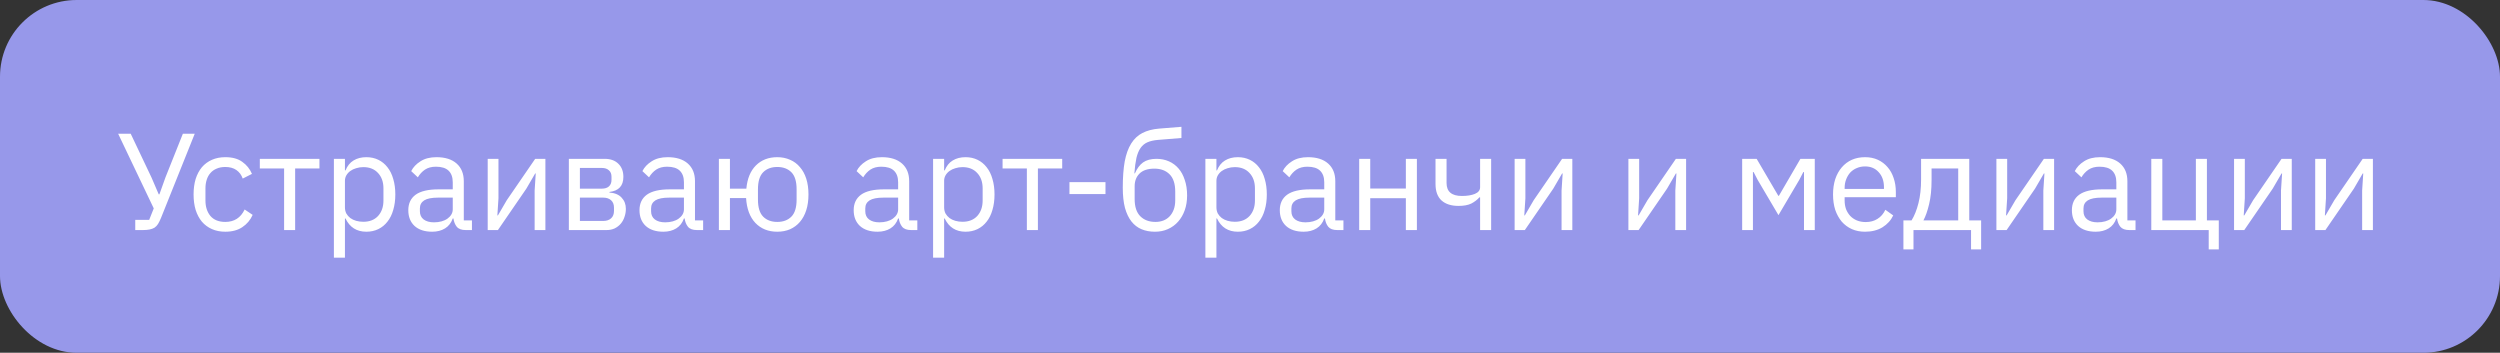
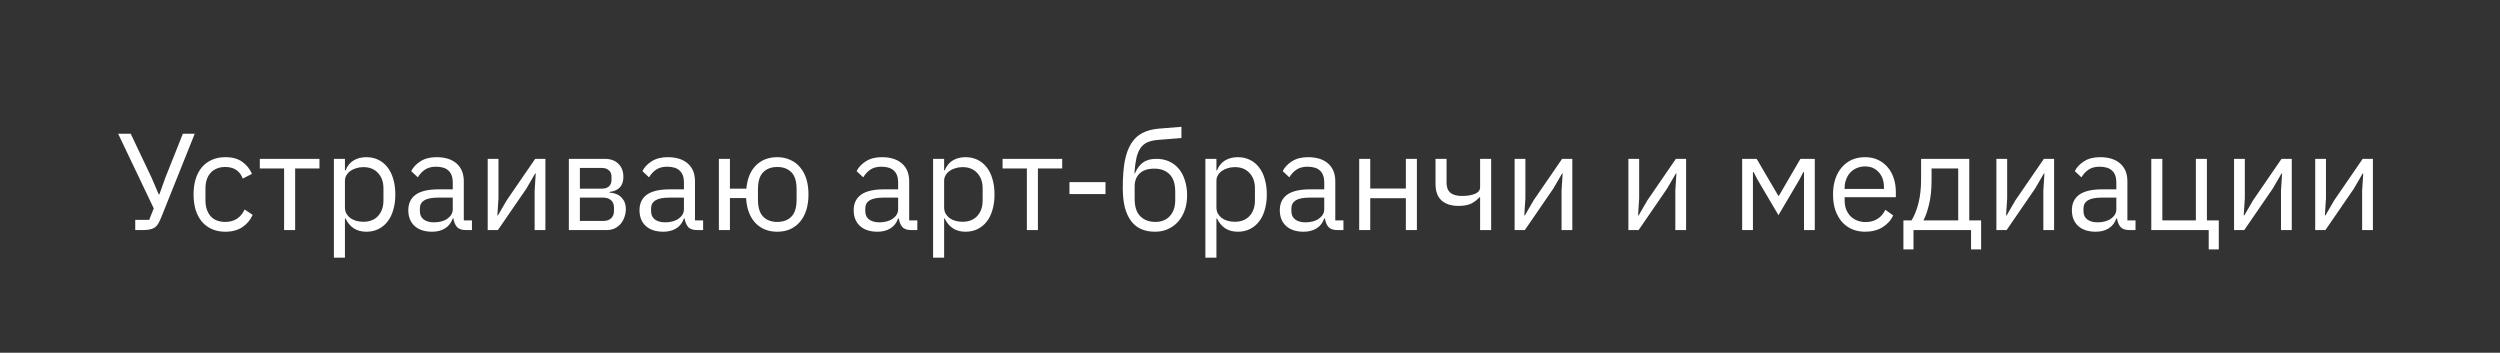
<svg xmlns="http://www.w3.org/2000/svg" width="326" height="46" viewBox="0 0 326 46" fill="none">
  <rect x="0" y="0" width="326" height="46" fill="#333333" stroke="none" />
-   <rect width="326" height="46" rx="10" fill="#9798EA" />
  <path d="M17.637 28.668H19.455L20.049 27.174L15.405 17.436H17.043L19.761 23.16L20.697 25.338H20.787L21.579 23.124L23.847 17.436H25.395L21.003 28.398C20.871 28.722 20.739 28.992 20.607 29.208C20.475 29.412 20.319 29.574 20.139 29.694C19.959 29.802 19.743 29.88 19.491 29.928C19.251 29.976 18.963 30 18.627 30H17.637V28.668ZM29.383 30.216C28.735 30.216 28.152 30.102 27.637 29.874C27.12 29.646 26.683 29.322 26.323 28.902C25.974 28.482 25.704 27.972 25.512 27.372C25.332 26.772 25.242 26.1 25.242 25.356C25.242 24.612 25.332 23.94 25.512 23.34C25.704 22.74 25.974 22.23 26.323 21.81C26.683 21.39 27.12 21.066 27.637 20.838C28.152 20.61 28.735 20.496 29.383 20.496C30.306 20.496 31.044 20.7 31.596 21.108C32.16 21.504 32.581 22.026 32.856 22.674L31.651 23.286C31.483 22.806 31.206 22.434 30.823 22.17C30.439 21.906 29.959 21.774 29.383 21.774C28.951 21.774 28.573 21.846 28.248 21.99C27.924 22.122 27.654 22.314 27.439 22.566C27.223 22.806 27.061 23.1 26.953 23.448C26.845 23.784 26.791 24.156 26.791 24.564V26.148C26.791 26.964 27.006 27.636 27.439 28.164C27.883 28.68 28.53 28.938 29.383 28.938C30.547 28.938 31.387 28.398 31.902 27.318L32.947 28.02C32.647 28.692 32.197 29.226 31.596 29.622C31.009 30.018 30.27 30.216 29.383 30.216ZM37.047 21.972H33.88V20.712H41.656V21.972H38.487V30H37.047V21.972ZM43.54 20.712H44.98V22.224H45.052C45.292 21.636 45.64 21.204 46.096 20.928C46.564 20.64 47.122 20.496 47.77 20.496C48.346 20.496 48.868 20.61 49.336 20.838C49.804 21.066 50.2 21.39 50.524 21.81C50.86 22.23 51.112 22.74 51.28 23.34C51.46 23.94 51.55 24.612 51.55 25.356C51.55 26.1 51.46 26.772 51.28 27.372C51.112 27.972 50.86 28.482 50.524 28.902C50.2 29.322 49.804 29.646 49.336 29.874C48.868 30.102 48.346 30.216 47.77 30.216C46.51 30.216 45.604 29.64 45.052 28.488H44.98V33.6H43.54V20.712ZM47.374 28.92C48.19 28.92 48.832 28.668 49.3 28.164C49.768 27.648 50.002 26.976 50.002 26.148V24.564C50.002 23.736 49.768 23.07 49.3 22.566C48.832 22.05 48.19 21.792 47.374 21.792C47.05 21.792 46.738 21.84 46.438 21.936C46.15 22.02 45.898 22.14 45.682 22.296C45.466 22.452 45.292 22.644 45.16 22.872C45.04 23.088 44.98 23.322 44.98 23.574V27.03C44.98 27.33 45.04 27.6 45.16 27.84C45.292 28.068 45.466 28.266 45.682 28.434C45.898 28.59 46.15 28.71 46.438 28.794C46.738 28.878 47.05 28.92 47.374 28.92ZM60.731 30C60.191 30 59.801 29.856 59.561 29.568C59.333 29.28 59.189 28.92 59.129 28.488H59.039C58.835 29.064 58.499 29.496 58.031 29.784C57.563 30.072 57.005 30.216 56.357 30.216C55.373 30.216 54.605 29.964 54.053 29.46C53.513 28.956 53.243 28.272 53.243 27.408C53.243 26.532 53.561 25.86 54.197 25.392C54.845 24.924 55.847 24.69 57.203 24.69H59.039V23.772C59.039 23.112 58.859 22.608 58.499 22.26C58.139 21.912 57.587 21.738 56.843 21.738C56.279 21.738 55.805 21.864 55.421 22.116C55.049 22.368 54.737 22.704 54.485 23.124L53.621 22.314C53.873 21.81 54.275 21.384 54.827 21.036C55.379 20.676 56.075 20.496 56.915 20.496C58.043 20.496 58.919 20.772 59.543 21.324C60.167 21.876 60.479 22.644 60.479 23.628V28.74H61.541V30H60.731ZM56.591 28.992C56.951 28.992 57.281 28.95 57.581 28.866C57.881 28.782 58.139 28.662 58.355 28.506C58.571 28.35 58.739 28.17 58.859 27.966C58.979 27.762 59.039 27.54 59.039 27.3V25.77H57.131C56.303 25.77 55.697 25.89 55.313 26.13C54.941 26.37 54.755 26.718 54.755 27.174V27.552C54.755 28.008 54.917 28.362 55.241 28.614C55.577 28.866 56.027 28.992 56.591 28.992ZM63.596 20.712H65V25.86L64.856 28.092H64.928L66.08 26.112L69.788 20.712H71.12V30H69.716V24.852L69.86 22.62H69.788L68.636 24.6L64.928 30H63.596V20.712ZM74.178 20.712H78.858C79.614 20.712 80.208 20.928 80.64 21.36C81.072 21.78 81.288 22.35 81.288 23.07C81.288 24.234 80.682 24.888 79.47 25.032V25.104C80.19 25.164 80.724 25.392 81.072 25.788C81.432 26.172 81.612 26.652 81.612 27.228C81.612 27.6 81.552 27.954 81.432 28.29C81.324 28.626 81.162 28.92 80.946 29.172C80.73 29.424 80.466 29.628 80.154 29.784C79.842 29.928 79.488 30 79.092 30H74.178V20.712ZM78.66 28.812C79.092 28.812 79.434 28.698 79.686 28.47C79.938 28.242 80.064 27.918 80.064 27.498V27.084C80.064 26.664 79.938 26.34 79.686 26.112C79.434 25.884 79.092 25.77 78.66 25.77H75.618V28.812H78.66ZM78.48 24.6C78.876 24.6 79.182 24.504 79.398 24.312C79.626 24.108 79.74 23.82 79.74 23.448V23.052C79.74 22.68 79.626 22.398 79.398 22.206C79.182 22.002 78.876 21.9 78.48 21.9H75.618V24.6H78.48ZM90.878 30C90.338 30 89.948 29.856 89.708 29.568C89.48 29.28 89.336 28.92 89.276 28.488H89.186C88.982 29.064 88.646 29.496 88.178 29.784C87.71 30.072 87.152 30.216 86.504 30.216C85.52 30.216 84.752 29.964 84.2 29.46C83.66 28.956 83.39 28.272 83.39 27.408C83.39 26.532 83.708 25.86 84.344 25.392C84.992 24.924 85.994 24.69 87.35 24.69H89.186V23.772C89.186 23.112 89.006 22.608 88.646 22.26C88.286 21.912 87.734 21.738 86.99 21.738C86.426 21.738 85.952 21.864 85.568 22.116C85.196 22.368 84.884 22.704 84.632 23.124L83.768 22.314C84.02 21.81 84.422 21.384 84.974 21.036C85.526 20.676 86.222 20.496 87.062 20.496C88.19 20.496 89.066 20.772 89.69 21.324C90.314 21.876 90.626 22.644 90.626 23.628V28.74H91.688V30H90.878ZM86.738 28.992C87.098 28.992 87.428 28.95 87.728 28.866C88.028 28.782 88.286 28.662 88.502 28.506C88.718 28.35 88.886 28.17 89.006 27.966C89.126 27.762 89.186 27.54 89.186 27.3V25.77H87.278C86.45 25.77 85.844 25.89 85.46 26.13C85.088 26.37 84.902 26.718 84.902 27.174V27.552C84.902 28.008 85.064 28.362 85.388 28.614C85.724 28.866 86.174 28.992 86.738 28.992ZM101.357 30.216C100.181 30.216 99.227 29.832 98.495 29.064C97.775 28.296 97.373 27.216 97.289 25.824H95.183V30H93.743V20.712H95.183V24.6H97.325C97.445 23.292 97.859 22.284 98.567 21.576C99.287 20.856 100.217 20.496 101.357 20.496C101.969 20.496 102.527 20.61 103.031 20.838C103.535 21.054 103.961 21.372 104.309 21.792C104.669 22.2 104.945 22.704 105.137 23.304C105.329 23.904 105.425 24.588 105.425 25.356C105.425 26.124 105.329 26.808 105.137 27.408C104.945 28.008 104.669 28.518 104.309 28.938C103.961 29.346 103.535 29.664 103.031 29.892C102.527 30.108 101.969 30.216 101.357 30.216ZM101.357 28.938C102.125 28.938 102.737 28.71 103.193 28.254C103.649 27.798 103.877 27.054 103.877 26.022V24.69C103.877 23.658 103.649 22.914 103.193 22.458C102.737 22.002 102.125 21.774 101.357 21.774C100.589 21.774 99.977 22.002 99.521 22.458C99.065 22.914 98.837 23.658 98.837 24.69V26.022C98.837 27.054 99.065 27.798 99.521 28.254C99.977 28.71 100.589 28.938 101.357 28.938ZM118.809 30C118.269 30 117.879 29.856 117.639 29.568C117.411 29.28 117.267 28.92 117.207 28.488H117.117C116.913 29.064 116.577 29.496 116.109 29.784C115.641 30.072 115.083 30.216 114.435 30.216C113.451 30.216 112.683 29.964 112.131 29.46C111.591 28.956 111.321 28.272 111.321 27.408C111.321 26.532 111.639 25.86 112.275 25.392C112.923 24.924 113.925 24.69 115.281 24.69H117.117V23.772C117.117 23.112 116.937 22.608 116.577 22.26C116.217 21.912 115.665 21.738 114.921 21.738C114.357 21.738 113.883 21.864 113.499 22.116C113.127 22.368 112.815 22.704 112.563 23.124L111.699 22.314C111.951 21.81 112.353 21.384 112.905 21.036C113.457 20.676 114.153 20.496 114.993 20.496C116.121 20.496 116.997 20.772 117.621 21.324C118.245 21.876 118.557 22.644 118.557 23.628V28.74H119.619V30H118.809ZM114.669 28.992C115.029 28.992 115.359 28.95 115.659 28.866C115.959 28.782 116.217 28.662 116.433 28.506C116.649 28.35 116.817 28.17 116.937 27.966C117.057 27.762 117.117 27.54 117.117 27.3V25.77H115.209C114.381 25.77 113.775 25.89 113.391 26.13C113.019 26.37 112.833 26.718 112.833 27.174V27.552C112.833 28.008 112.995 28.362 113.319 28.614C113.655 28.866 114.105 28.992 114.669 28.992ZM121.675 20.712H123.115V22.224H123.187C123.427 21.636 123.775 21.204 124.231 20.928C124.699 20.64 125.257 20.496 125.905 20.496C126.481 20.496 127.003 20.61 127.471 20.838C127.939 21.066 128.335 21.39 128.659 21.81C128.995 22.23 129.247 22.74 129.415 23.34C129.595 23.94 129.685 24.612 129.685 25.356C129.685 26.1 129.595 26.772 129.415 27.372C129.247 27.972 128.995 28.482 128.659 28.902C128.335 29.322 127.939 29.646 127.471 29.874C127.003 30.102 126.481 30.216 125.905 30.216C124.645 30.216 123.739 29.64 123.187 28.488H123.115V33.6H121.675V20.712ZM125.509 28.92C126.325 28.92 126.967 28.668 127.435 28.164C127.903 27.648 128.137 26.976 128.137 26.148V24.564C128.137 23.736 127.903 23.07 127.435 22.566C126.967 22.05 126.325 21.792 125.509 21.792C125.185 21.792 124.873 21.84 124.573 21.936C124.285 22.02 124.033 22.14 123.817 22.296C123.601 22.452 123.427 22.644 123.295 22.872C123.175 23.088 123.115 23.322 123.115 23.574V27.03C123.115 27.33 123.175 27.6 123.295 27.84C123.427 28.068 123.601 28.266 123.817 28.434C124.033 28.59 124.285 28.71 124.573 28.794C124.873 28.878 125.185 28.92 125.509 28.92ZM133.903 21.972H130.735V20.712H138.511V21.972H135.343V30H133.903V21.972ZM139.457 25.302V23.754H144.155V25.302H139.457ZM150.604 30.216C149.956 30.216 149.374 30.108 148.858 29.892C148.342 29.676 147.904 29.34 147.544 28.884C147.184 28.428 146.902 27.84 146.698 27.12C146.506 26.388 146.41 25.506 146.41 24.474C146.41 23.142 146.494 22.002 146.662 21.054C146.842 20.106 147.124 19.326 147.508 18.714C147.892 18.102 148.378 17.646 148.966 17.346C149.566 17.034 150.292 16.842 151.144 16.77L154.06 16.536V17.994L150.964 18.246C150.436 18.294 149.992 18.396 149.632 18.552C149.272 18.708 148.972 18.954 148.732 19.29C148.504 19.614 148.324 20.046 148.192 20.586C148.072 21.126 147.982 21.798 147.922 22.602H147.994C148.27 21.966 148.624 21.492 149.056 21.18C149.5 20.868 150.082 20.712 150.802 20.712C151.39 20.712 151.93 20.82 152.422 21.036C152.914 21.252 153.334 21.564 153.682 21.972C154.03 22.368 154.3 22.866 154.492 23.466C154.696 24.054 154.798 24.726 154.798 25.482C154.798 26.19 154.696 26.832 154.492 27.408C154.288 27.984 154 28.482 153.628 28.902C153.256 29.322 152.812 29.646 152.296 29.874C151.792 30.102 151.228 30.216 150.604 30.216ZM150.676 28.938C151.048 28.938 151.39 28.878 151.702 28.758C152.014 28.638 152.284 28.458 152.512 28.218C152.74 27.978 152.92 27.684 153.052 27.336C153.184 26.988 153.25 26.58 153.25 26.112V24.978C153.25 23.97 153.004 23.22 152.512 22.728C152.02 22.236 151.36 21.99 150.532 21.99C149.668 21.99 149.02 22.206 148.588 22.638C148.168 23.058 147.958 23.61 147.958 24.294V25.95C147.958 26.958 148.204 27.708 148.696 28.2C149.188 28.692 149.848 28.938 150.676 28.938ZM157.182 20.712H158.622V22.224H158.694C158.934 21.636 159.282 21.204 159.738 20.928C160.206 20.64 160.764 20.496 161.412 20.496C161.988 20.496 162.51 20.61 162.978 20.838C163.446 21.066 163.842 21.39 164.166 21.81C164.502 22.23 164.754 22.74 164.922 23.34C165.102 23.94 165.192 24.612 165.192 25.356C165.192 26.1 165.102 26.772 164.922 27.372C164.754 27.972 164.502 28.482 164.166 28.902C163.842 29.322 163.446 29.646 162.978 29.874C162.51 30.102 161.988 30.216 161.412 30.216C160.152 30.216 159.246 29.64 158.694 28.488H158.622V33.6H157.182V20.712ZM161.016 28.92C161.832 28.92 162.474 28.668 162.942 28.164C163.41 27.648 163.644 26.976 163.644 26.148V24.564C163.644 23.736 163.41 23.07 162.942 22.566C162.474 22.05 161.832 21.792 161.016 21.792C160.692 21.792 160.38 21.84 160.08 21.936C159.792 22.02 159.54 22.14 159.324 22.296C159.108 22.452 158.934 22.644 158.802 22.872C158.682 23.088 158.622 23.322 158.622 23.574V27.03C158.622 27.33 158.682 27.6 158.802 27.84C158.934 28.068 159.108 28.266 159.324 28.434C159.54 28.59 159.792 28.71 160.08 28.794C160.38 28.878 160.692 28.92 161.016 28.92ZM174.374 30C173.834 30 173.444 29.856 173.204 29.568C172.976 29.28 172.832 28.92 172.772 28.488H172.682C172.478 29.064 172.142 29.496 171.674 29.784C171.206 30.072 170.648 30.216 170 30.216C169.016 30.216 168.248 29.964 167.696 29.46C167.156 28.956 166.886 28.272 166.886 27.408C166.886 26.532 167.204 25.86 167.84 25.392C168.488 24.924 169.49 24.69 170.846 24.69H172.682V23.772C172.682 23.112 172.502 22.608 172.142 22.26C171.782 21.912 171.23 21.738 170.486 21.738C169.922 21.738 169.448 21.864 169.064 22.116C168.692 22.368 168.38 22.704 168.128 23.124L167.264 22.314C167.516 21.81 167.918 21.384 168.47 21.036C169.022 20.676 169.718 20.496 170.558 20.496C171.686 20.496 172.562 20.772 173.186 21.324C173.81 21.876 174.122 22.644 174.122 23.628V28.74H175.184V30H174.374ZM170.234 28.992C170.594 28.992 170.924 28.95 171.224 28.866C171.524 28.782 171.782 28.662 171.998 28.506C172.214 28.35 172.382 28.17 172.502 27.966C172.622 27.762 172.682 27.54 172.682 27.3V25.77H170.774C169.946 25.77 169.34 25.89 168.956 26.13C168.584 26.37 168.398 26.718 168.398 27.174V27.552C168.398 28.008 168.56 28.362 168.884 28.614C169.22 28.866 169.67 28.992 170.234 28.992ZM177.239 20.712H178.679V24.582H183.323V20.712H184.763V30H183.323V25.842H178.679V30H177.239V20.712ZM193.005 25.734H192.915C192.627 26.058 192.273 26.328 191.853 26.544C191.433 26.748 190.881 26.85 190.197 26.85C189.249 26.85 188.511 26.616 187.983 26.148C187.455 25.668 187.191 24.948 187.191 23.988V20.712H188.631V23.862C188.631 24.99 189.297 25.554 190.629 25.554C191.313 25.554 191.877 25.464 192.321 25.284C192.777 25.092 193.005 24.804 193.005 24.42V20.712H194.445V30H193.005V25.734ZM197.507 20.712H198.911V25.86L198.767 28.092H198.839L199.991 26.112L203.699 20.712H205.031V30H203.627V24.852L203.771 22.62H203.699L202.547 24.6L198.839 30H197.507V20.712ZM212.343 20.712H213.747V25.86L213.603 28.092H213.675L214.827 26.112L218.535 20.712H219.867V30H218.463V24.852L218.607 22.62H218.535L217.383 24.6L213.675 30H212.343V20.712ZM227.178 20.712H229.068L231.894 25.536H231.966L234.774 20.712H236.646V30H235.242V22.44H235.152L234.63 23.448L231.912 28.056L229.194 23.448L228.672 22.44H228.582V30H227.178V20.712ZM243.204 30.216C242.568 30.216 241.992 30.102 241.476 29.874C240.972 29.646 240.534 29.322 240.162 28.902C239.802 28.47 239.52 27.96 239.316 27.372C239.124 26.772 239.028 26.1 239.028 25.356C239.028 24.624 239.124 23.958 239.316 23.358C239.52 22.758 239.802 22.248 240.162 21.828C240.534 21.396 240.972 21.066 241.476 20.838C241.992 20.61 242.568 20.496 243.204 20.496C243.828 20.496 244.386 20.61 244.878 20.838C245.37 21.066 245.79 21.384 246.138 21.792C246.486 22.188 246.75 22.662 246.93 23.214C247.122 23.766 247.218 24.372 247.218 25.032V25.716H240.54V26.148C240.54 26.544 240.6 26.916 240.72 27.264C240.852 27.6 241.032 27.894 241.26 28.146C241.5 28.398 241.788 28.596 242.124 28.74C242.472 28.884 242.862 28.956 243.294 28.956C243.882 28.956 244.392 28.818 244.824 28.542C245.268 28.266 245.61 27.87 245.85 27.354L246.876 28.092C246.576 28.728 246.108 29.244 245.472 29.64C244.836 30.024 244.08 30.216 243.204 30.216ZM243.204 21.702C242.808 21.702 242.448 21.774 242.124 21.918C241.8 22.05 241.518 22.242 241.278 22.494C241.05 22.746 240.87 23.046 240.738 23.394C240.606 23.73 240.54 24.102 240.54 24.51V24.636H245.67V24.438C245.67 23.61 245.442 22.95 244.986 22.458C244.542 21.954 243.948 21.702 243.204 21.702ZM248.205 28.74H249.267C249.639 28.14 249.939 27.39 250.167 26.49C250.395 25.59 250.509 24.558 250.509 23.394V20.712H256.791V28.74H258.339V32.52H257.025V30H249.519V32.52H248.205V28.74ZM255.351 28.74V21.972H251.877V23.466C251.877 24.702 251.769 25.758 251.553 26.634C251.349 27.498 251.103 28.2 250.815 28.74H255.351ZM260.331 20.712H261.735V25.86L261.591 28.092H261.663L262.815 26.112L266.523 20.712H267.855V30H266.451V24.852L266.595 22.62H266.523L265.371 24.6L261.663 30H260.331V20.712ZM277.663 30C277.123 30 276.733 29.856 276.493 29.568C276.265 29.28 276.121 28.92 276.061 28.488H275.971C275.767 29.064 275.431 29.496 274.963 29.784C274.495 30.072 273.937 30.216 273.289 30.216C272.305 30.216 271.537 29.964 270.985 29.46C270.445 28.956 270.175 28.272 270.175 27.408C270.175 26.532 270.493 25.86 271.129 25.392C271.777 24.924 272.779 24.69 274.135 24.69H275.971V23.772C275.971 23.112 275.791 22.608 275.431 22.26C275.071 21.912 274.519 21.738 273.775 21.738C273.211 21.738 272.737 21.864 272.353 22.116C271.981 22.368 271.669 22.704 271.417 23.124L270.553 22.314C270.805 21.81 271.207 21.384 271.759 21.036C272.311 20.676 273.007 20.496 273.847 20.496C274.975 20.496 275.851 20.772 276.475 21.324C277.099 21.876 277.411 22.644 277.411 23.628V28.74H278.473V30H277.663ZM273.523 28.992C273.883 28.992 274.213 28.95 274.513 28.866C274.813 28.782 275.071 28.662 275.287 28.506C275.503 28.35 275.671 28.17 275.791 27.966C275.911 27.762 275.971 27.54 275.971 27.3V25.77H274.063C273.235 25.77 272.629 25.89 272.245 26.13C271.873 26.37 271.687 26.718 271.687 27.174V27.552C271.687 28.008 271.849 28.362 272.173 28.614C272.509 28.866 272.959 28.992 273.523 28.992ZM288.016 30H280.528V20.712H281.968V28.74H286.342V20.712H287.782V28.74H289.33V32.52H288.016V30ZM291.321 20.712H292.725V25.86L292.581 28.092H292.653L293.805 26.112L297.513 20.712H298.845V30H297.441V24.852L297.585 22.62H297.513L296.361 24.6L292.653 30H291.321V20.712ZM301.903 20.712H303.307V25.86L303.163 28.092H303.235L304.387 26.112L308.095 20.712H309.427V30H308.023V24.852L308.167 22.62H308.095L306.943 24.6L303.235 30H301.903V20.712Z" fill="white" />
</svg>